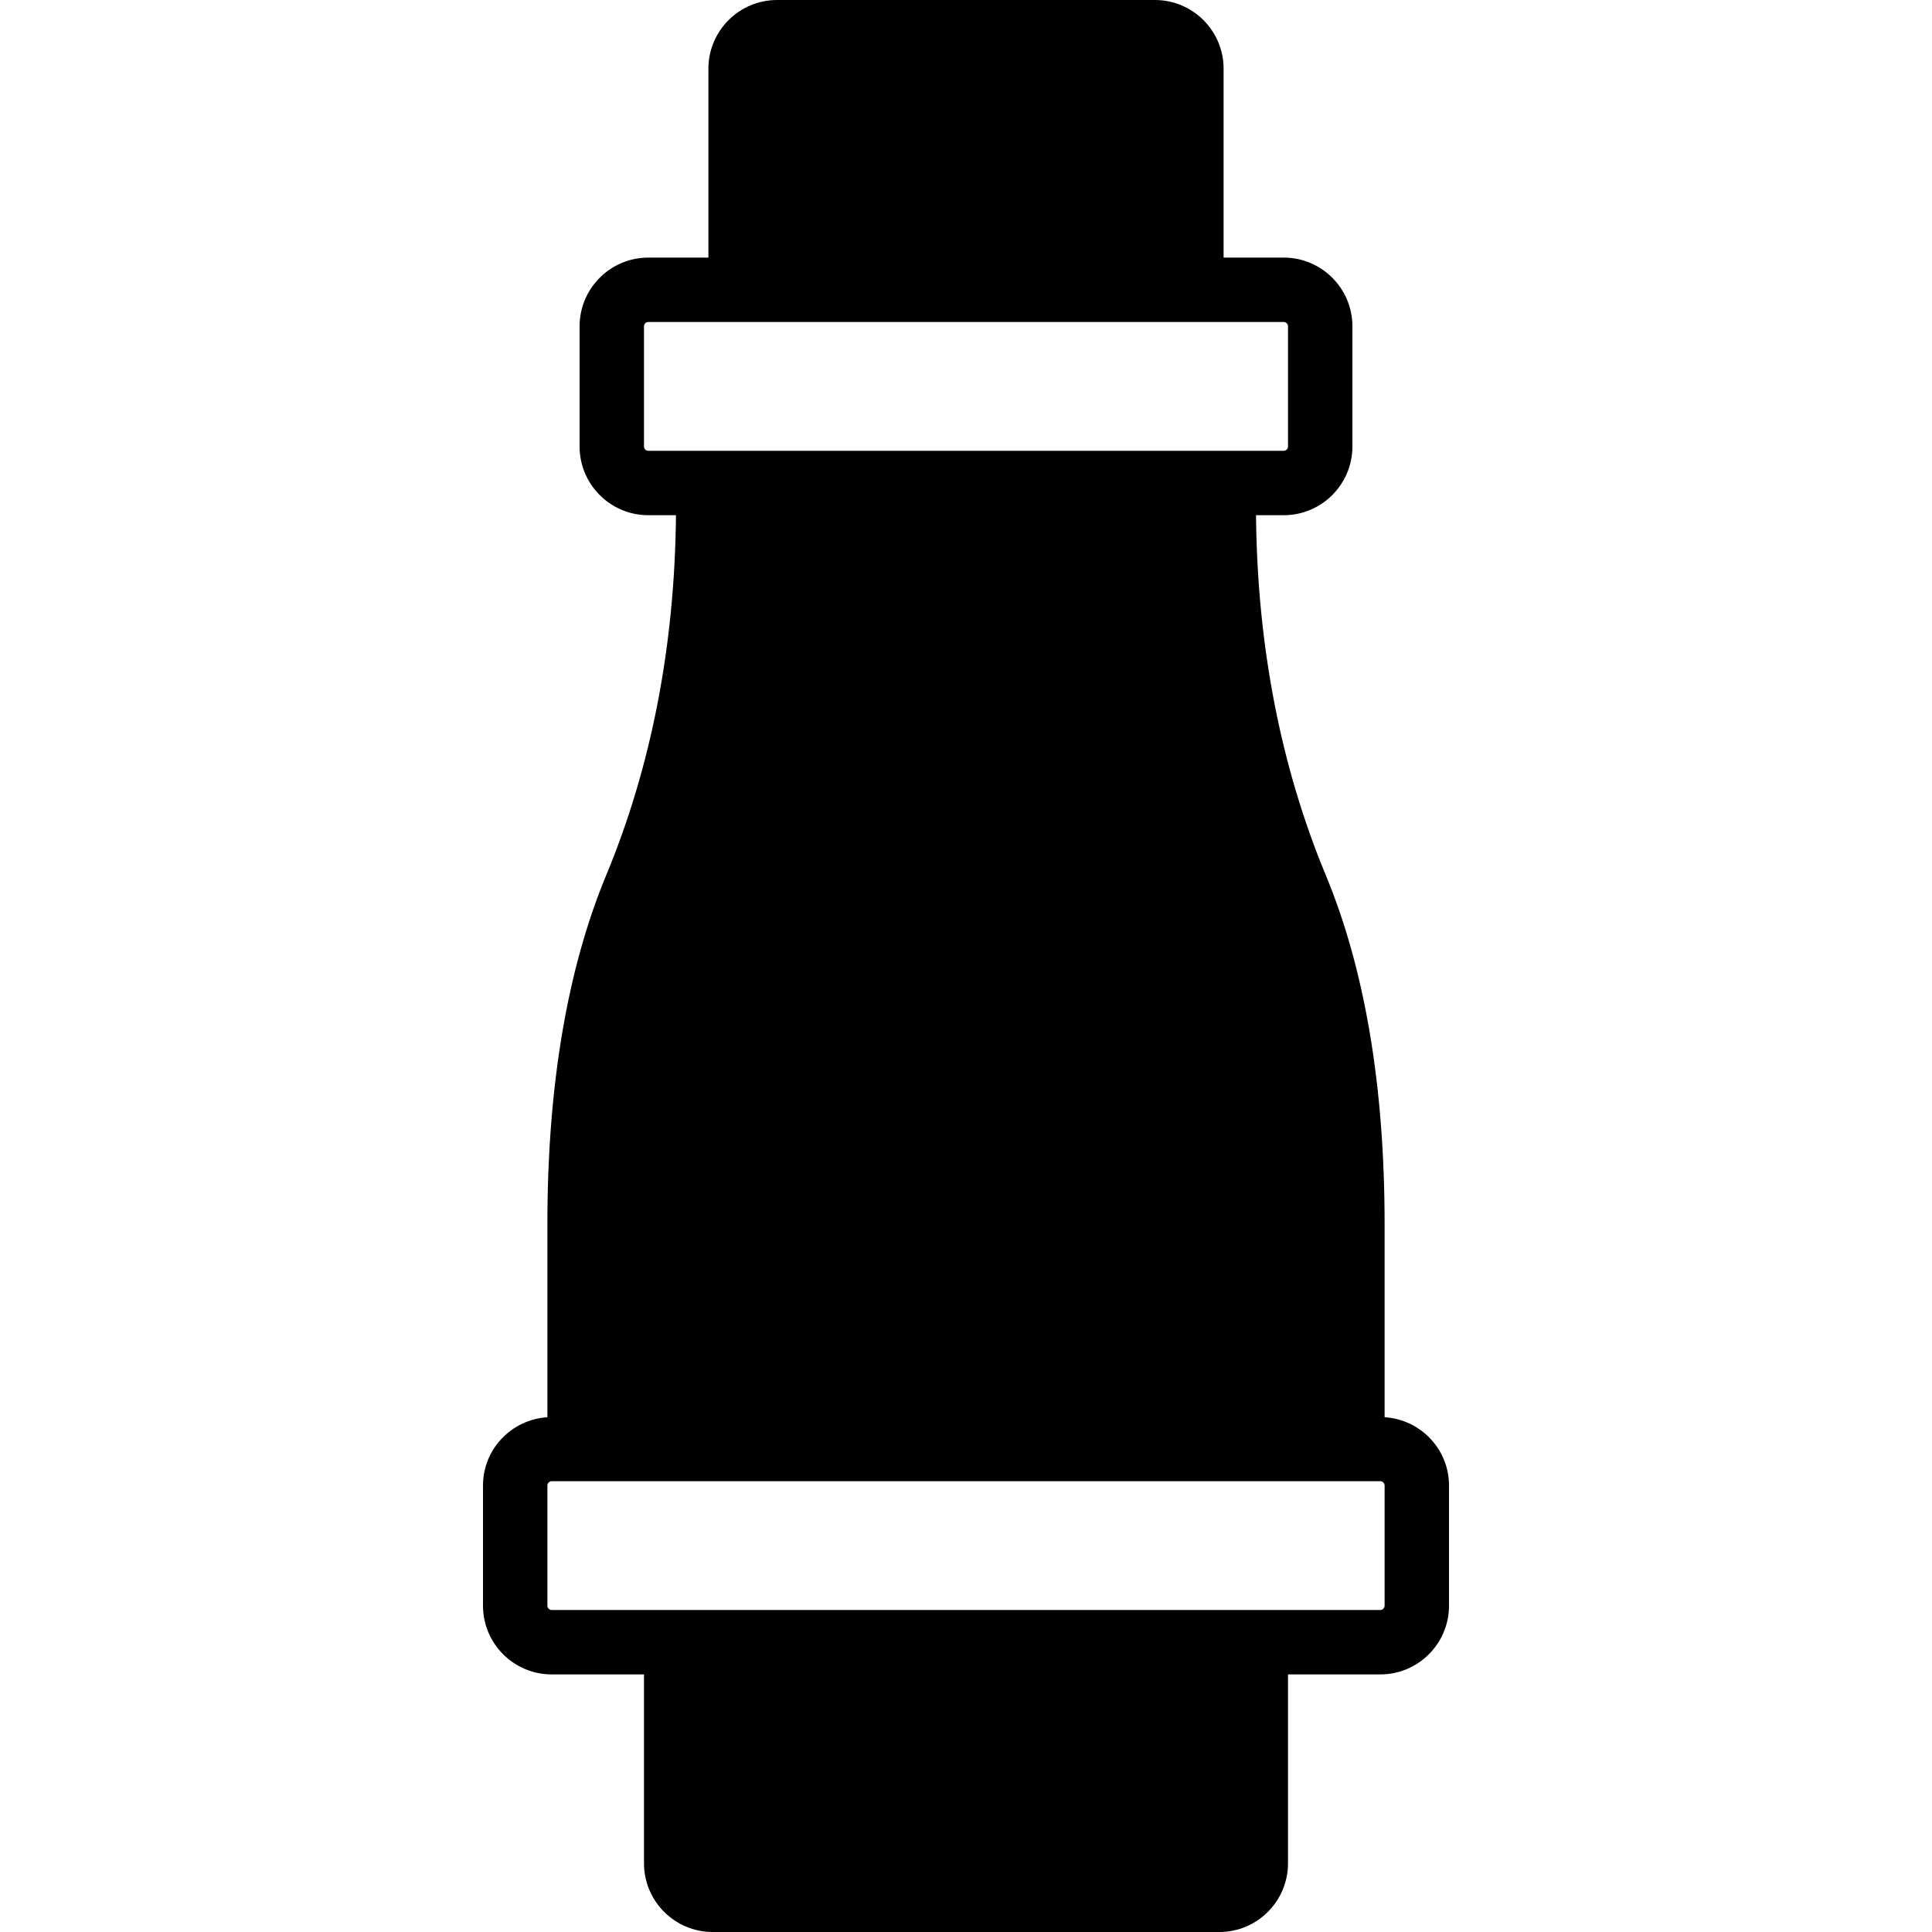
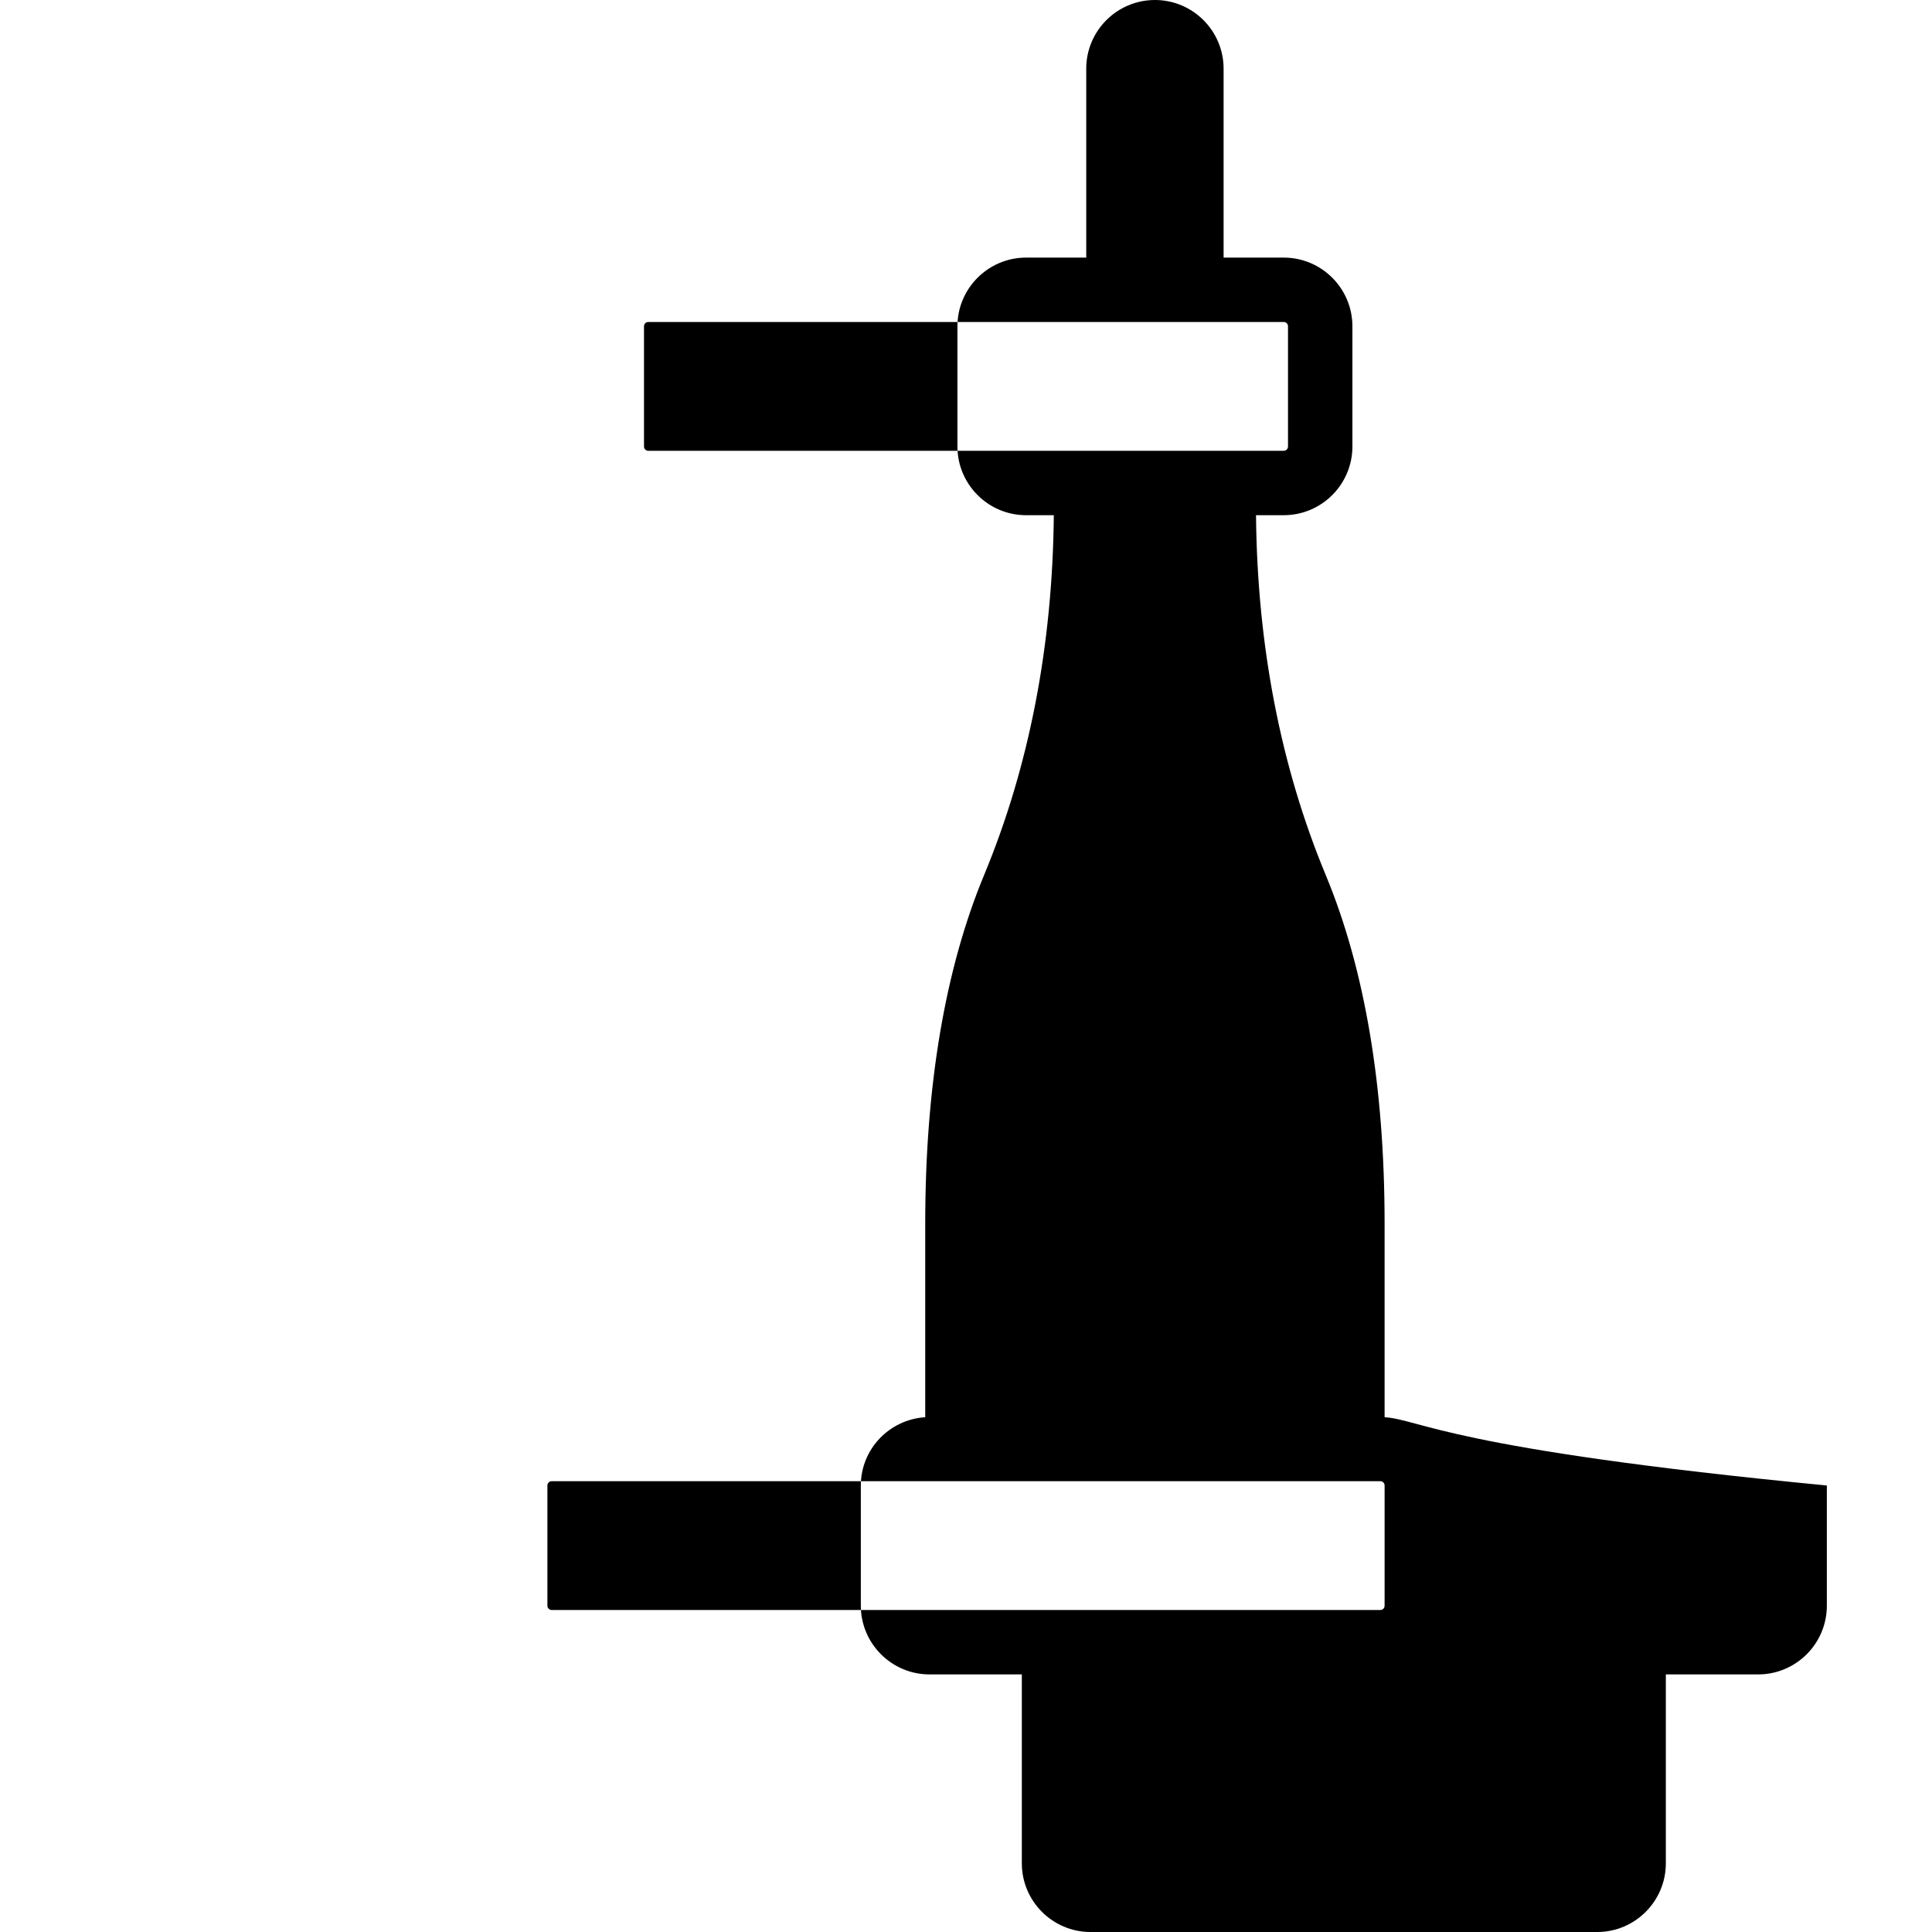
<svg xmlns="http://www.w3.org/2000/svg" fill="#000000" height="800px" width="800px" version="1.1" id="Layer_1" viewBox="0 0 512 512" xml:space="preserve">
  <g>
    <g>
-       <path d="M366.933,375.578v-51.311c0-36.378-5.248-67.447-15.59-92.348c-11.981-28.834-18.167-60.928-18.483-95.386h7.339    c10.035,0,18.202-8.166,18.202-18.202V86.468c0-10.044-8.166-18.202-18.202-18.202h-15.932V18.202    C324.267,8.158,316.1,0,306.065,0h-100.13c-10.035,0-18.202,8.158-18.202,18.202v50.065h-15.932    c-10.035,0-18.202,8.158-18.202,18.202v31.863c0,10.035,8.166,18.202,18.202,18.202h7.339    c-0.316,34.458-6.502,66.552-18.483,95.386c-10.342,24.9-15.59,55.97-15.59,92.348v51.311    c-9.498,0.597-17.067,8.439-17.067,18.091v31.863c0,10.035,8.166,18.202,18.202,18.202h24.465v50.065    c0,10.035,8.166,18.202,18.202,18.202h134.263c10.035,0,18.202-8.166,18.202-18.202v-50.065h24.465    c10.035,0,18.202-8.166,18.202-18.202v-31.863C384,384.017,376.431,376.175,366.933,375.578z M171.802,119.467    c-0.623,0-1.135-0.512-1.135-1.135V86.468c0-0.631,0.512-1.135,1.135-1.135h15.932h136.533h15.932    c0.623,0,1.135,0.503,1.135,1.135v31.863c0,0.623-0.512,1.135-1.135,1.135H332.8H179.2H171.802z M366.933,425.532    c0,0.623-0.512,1.135-1.135,1.135h-24.465H170.667h-24.465c-0.623,0-1.135-0.512-1.135-1.135v-31.863    c0-0.631,0.512-1.135,1.135-1.135h219.597c0.623,0,1.135,0.503,1.135,1.135V425.532z" />
+       <path d="M366.933,375.578v-51.311c0-36.378-5.248-67.447-15.59-92.348c-11.981-28.834-18.167-60.928-18.483-95.386h7.339    c10.035,0,18.202-8.166,18.202-18.202V86.468c0-10.044-8.166-18.202-18.202-18.202h-15.932V18.202    C324.267,8.158,316.1,0,306.065,0c-10.035,0-18.202,8.158-18.202,18.202v50.065h-15.932    c-10.035,0-18.202,8.158-18.202,18.202v31.863c0,10.035,8.166,18.202,18.202,18.202h7.339    c-0.316,34.458-6.502,66.552-18.483,95.386c-10.342,24.9-15.59,55.97-15.59,92.348v51.311    c-9.498,0.597-17.067,8.439-17.067,18.091v31.863c0,10.035,8.166,18.202,18.202,18.202h24.465v50.065    c0,10.035,8.166,18.202,18.202,18.202h134.263c10.035,0,18.202-8.166,18.202-18.202v-50.065h24.465    c10.035,0,18.202-8.166,18.202-18.202v-31.863C384,384.017,376.431,376.175,366.933,375.578z M171.802,119.467    c-0.623,0-1.135-0.512-1.135-1.135V86.468c0-0.631,0.512-1.135,1.135-1.135h15.932h136.533h15.932    c0.623,0,1.135,0.503,1.135,1.135v31.863c0,0.623-0.512,1.135-1.135,1.135H332.8H179.2H171.802z M366.933,425.532    c0,0.623-0.512,1.135-1.135,1.135h-24.465H170.667h-24.465c-0.623,0-1.135-0.512-1.135-1.135v-31.863    c0-0.631,0.512-1.135,1.135-1.135h219.597c0.623,0,1.135,0.503,1.135,1.135V425.532z" />
    </g>
  </g>
</svg>